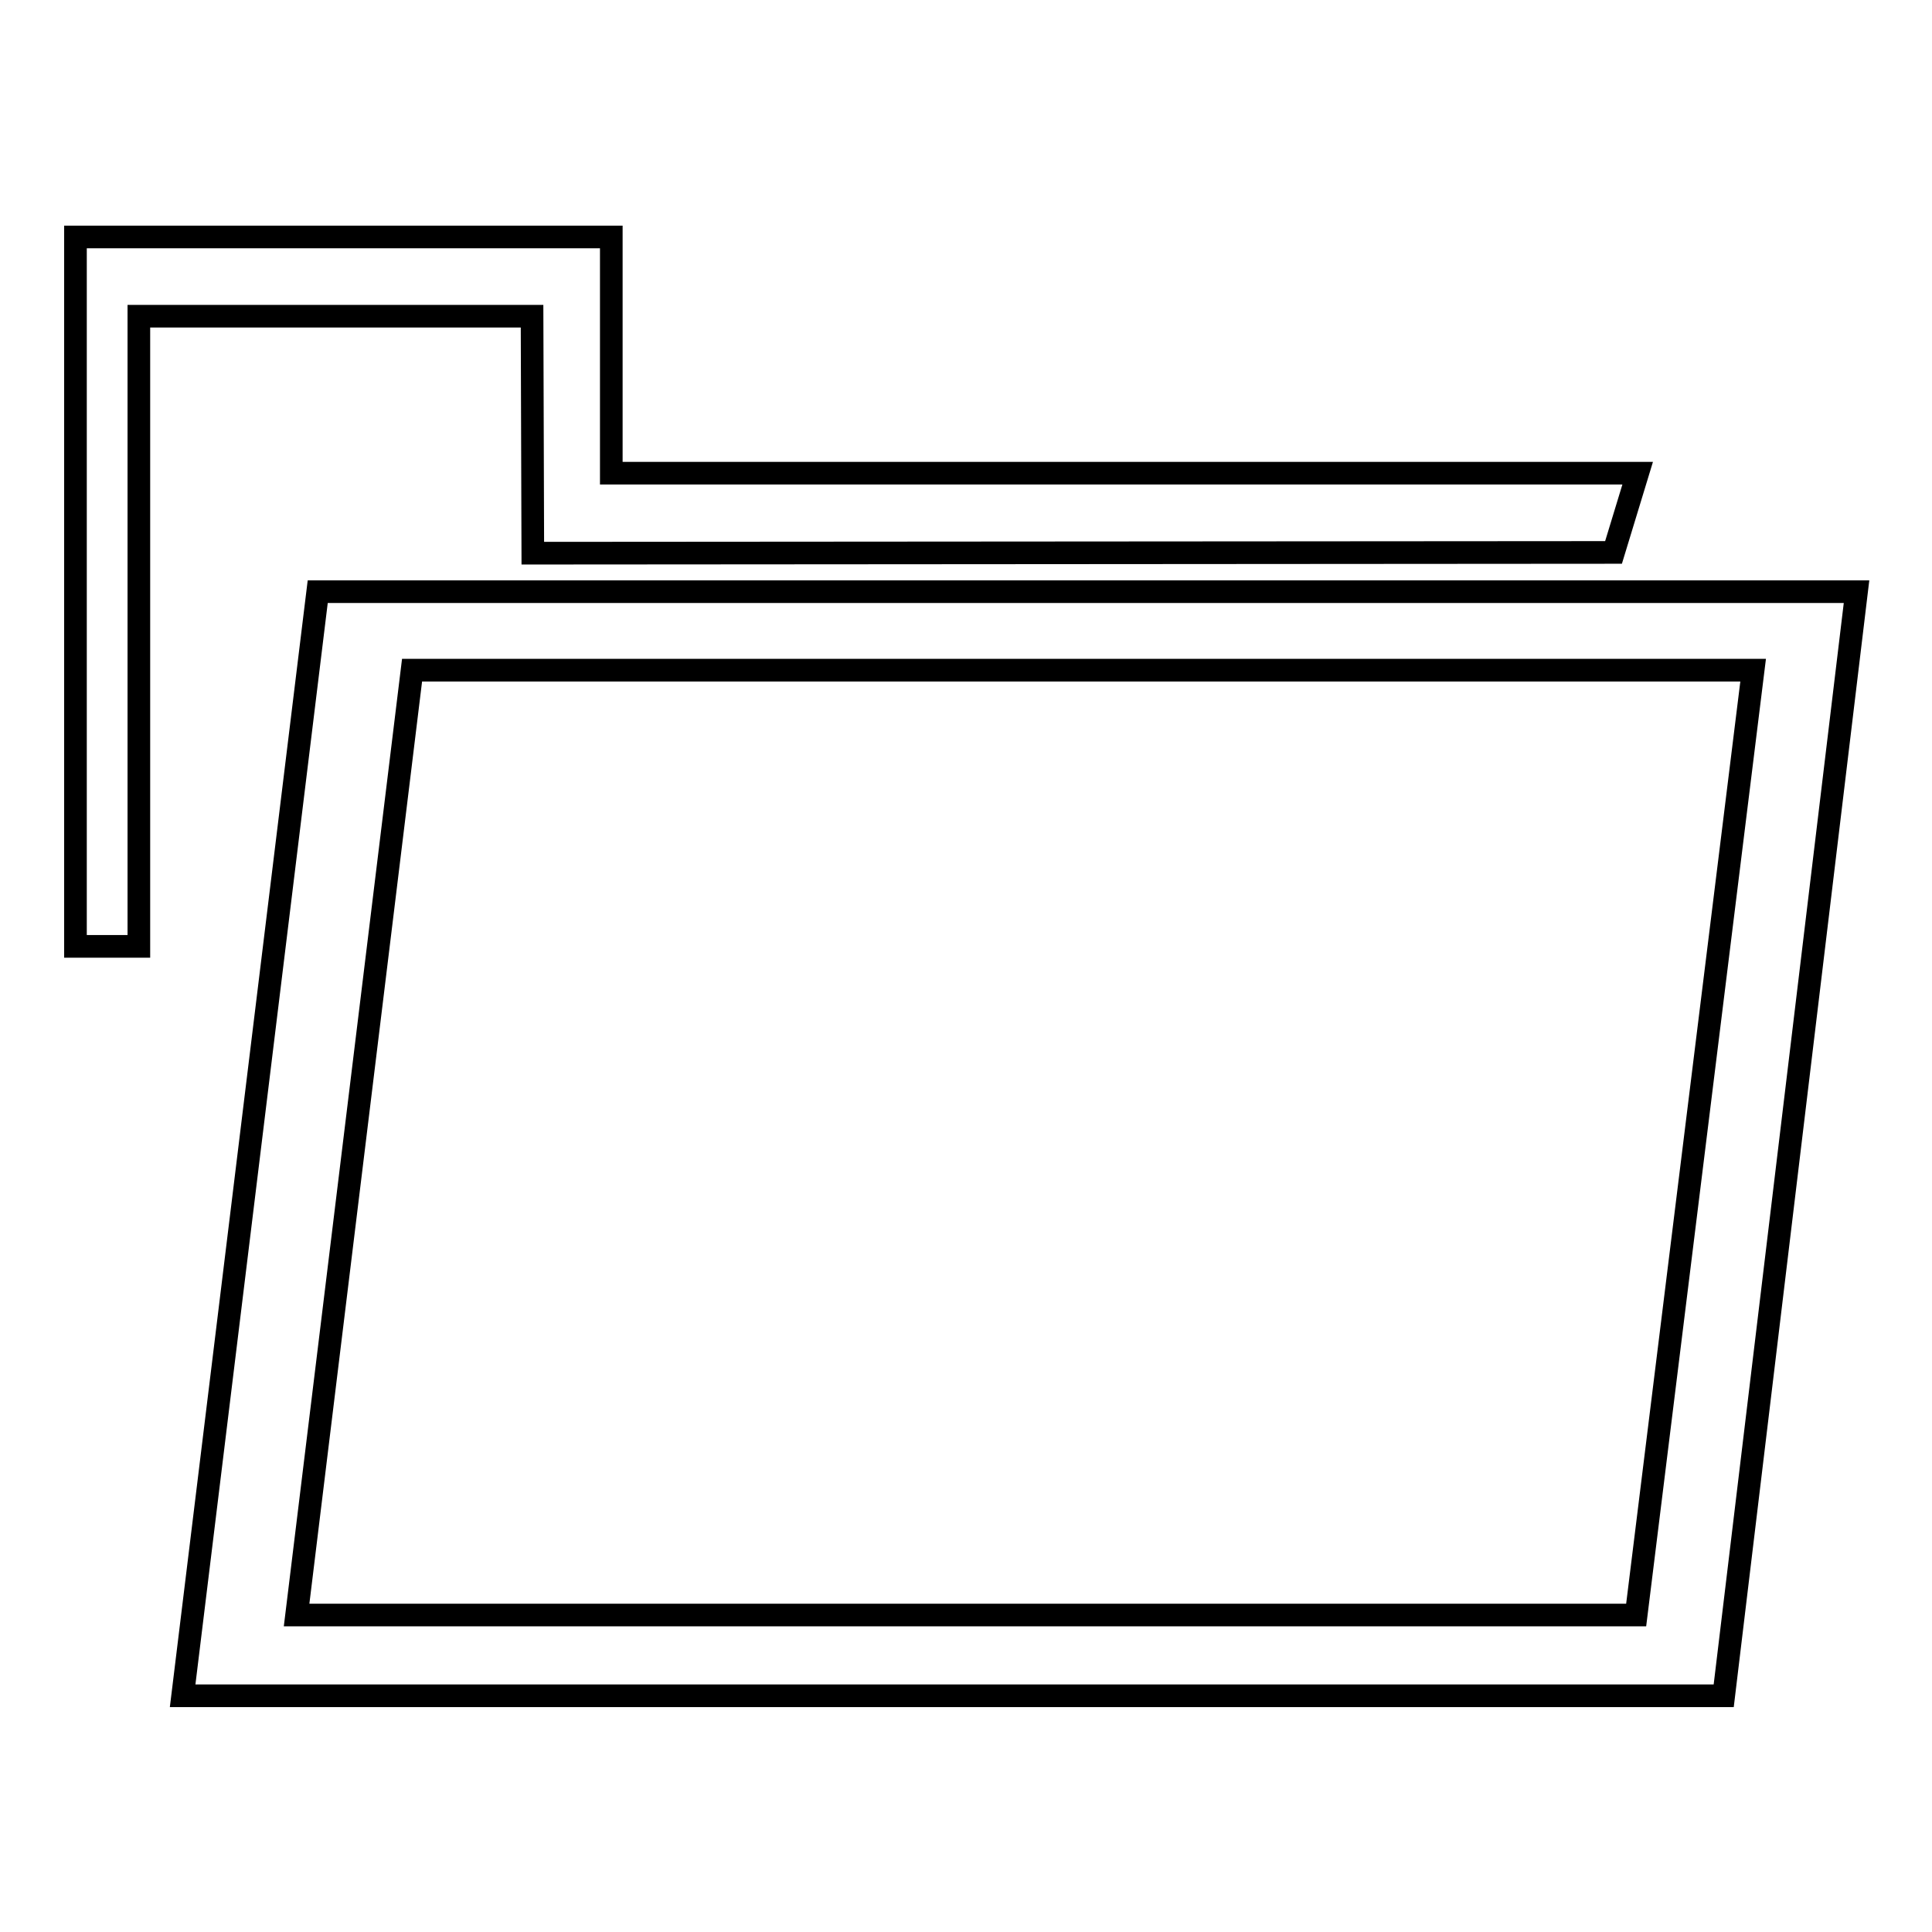
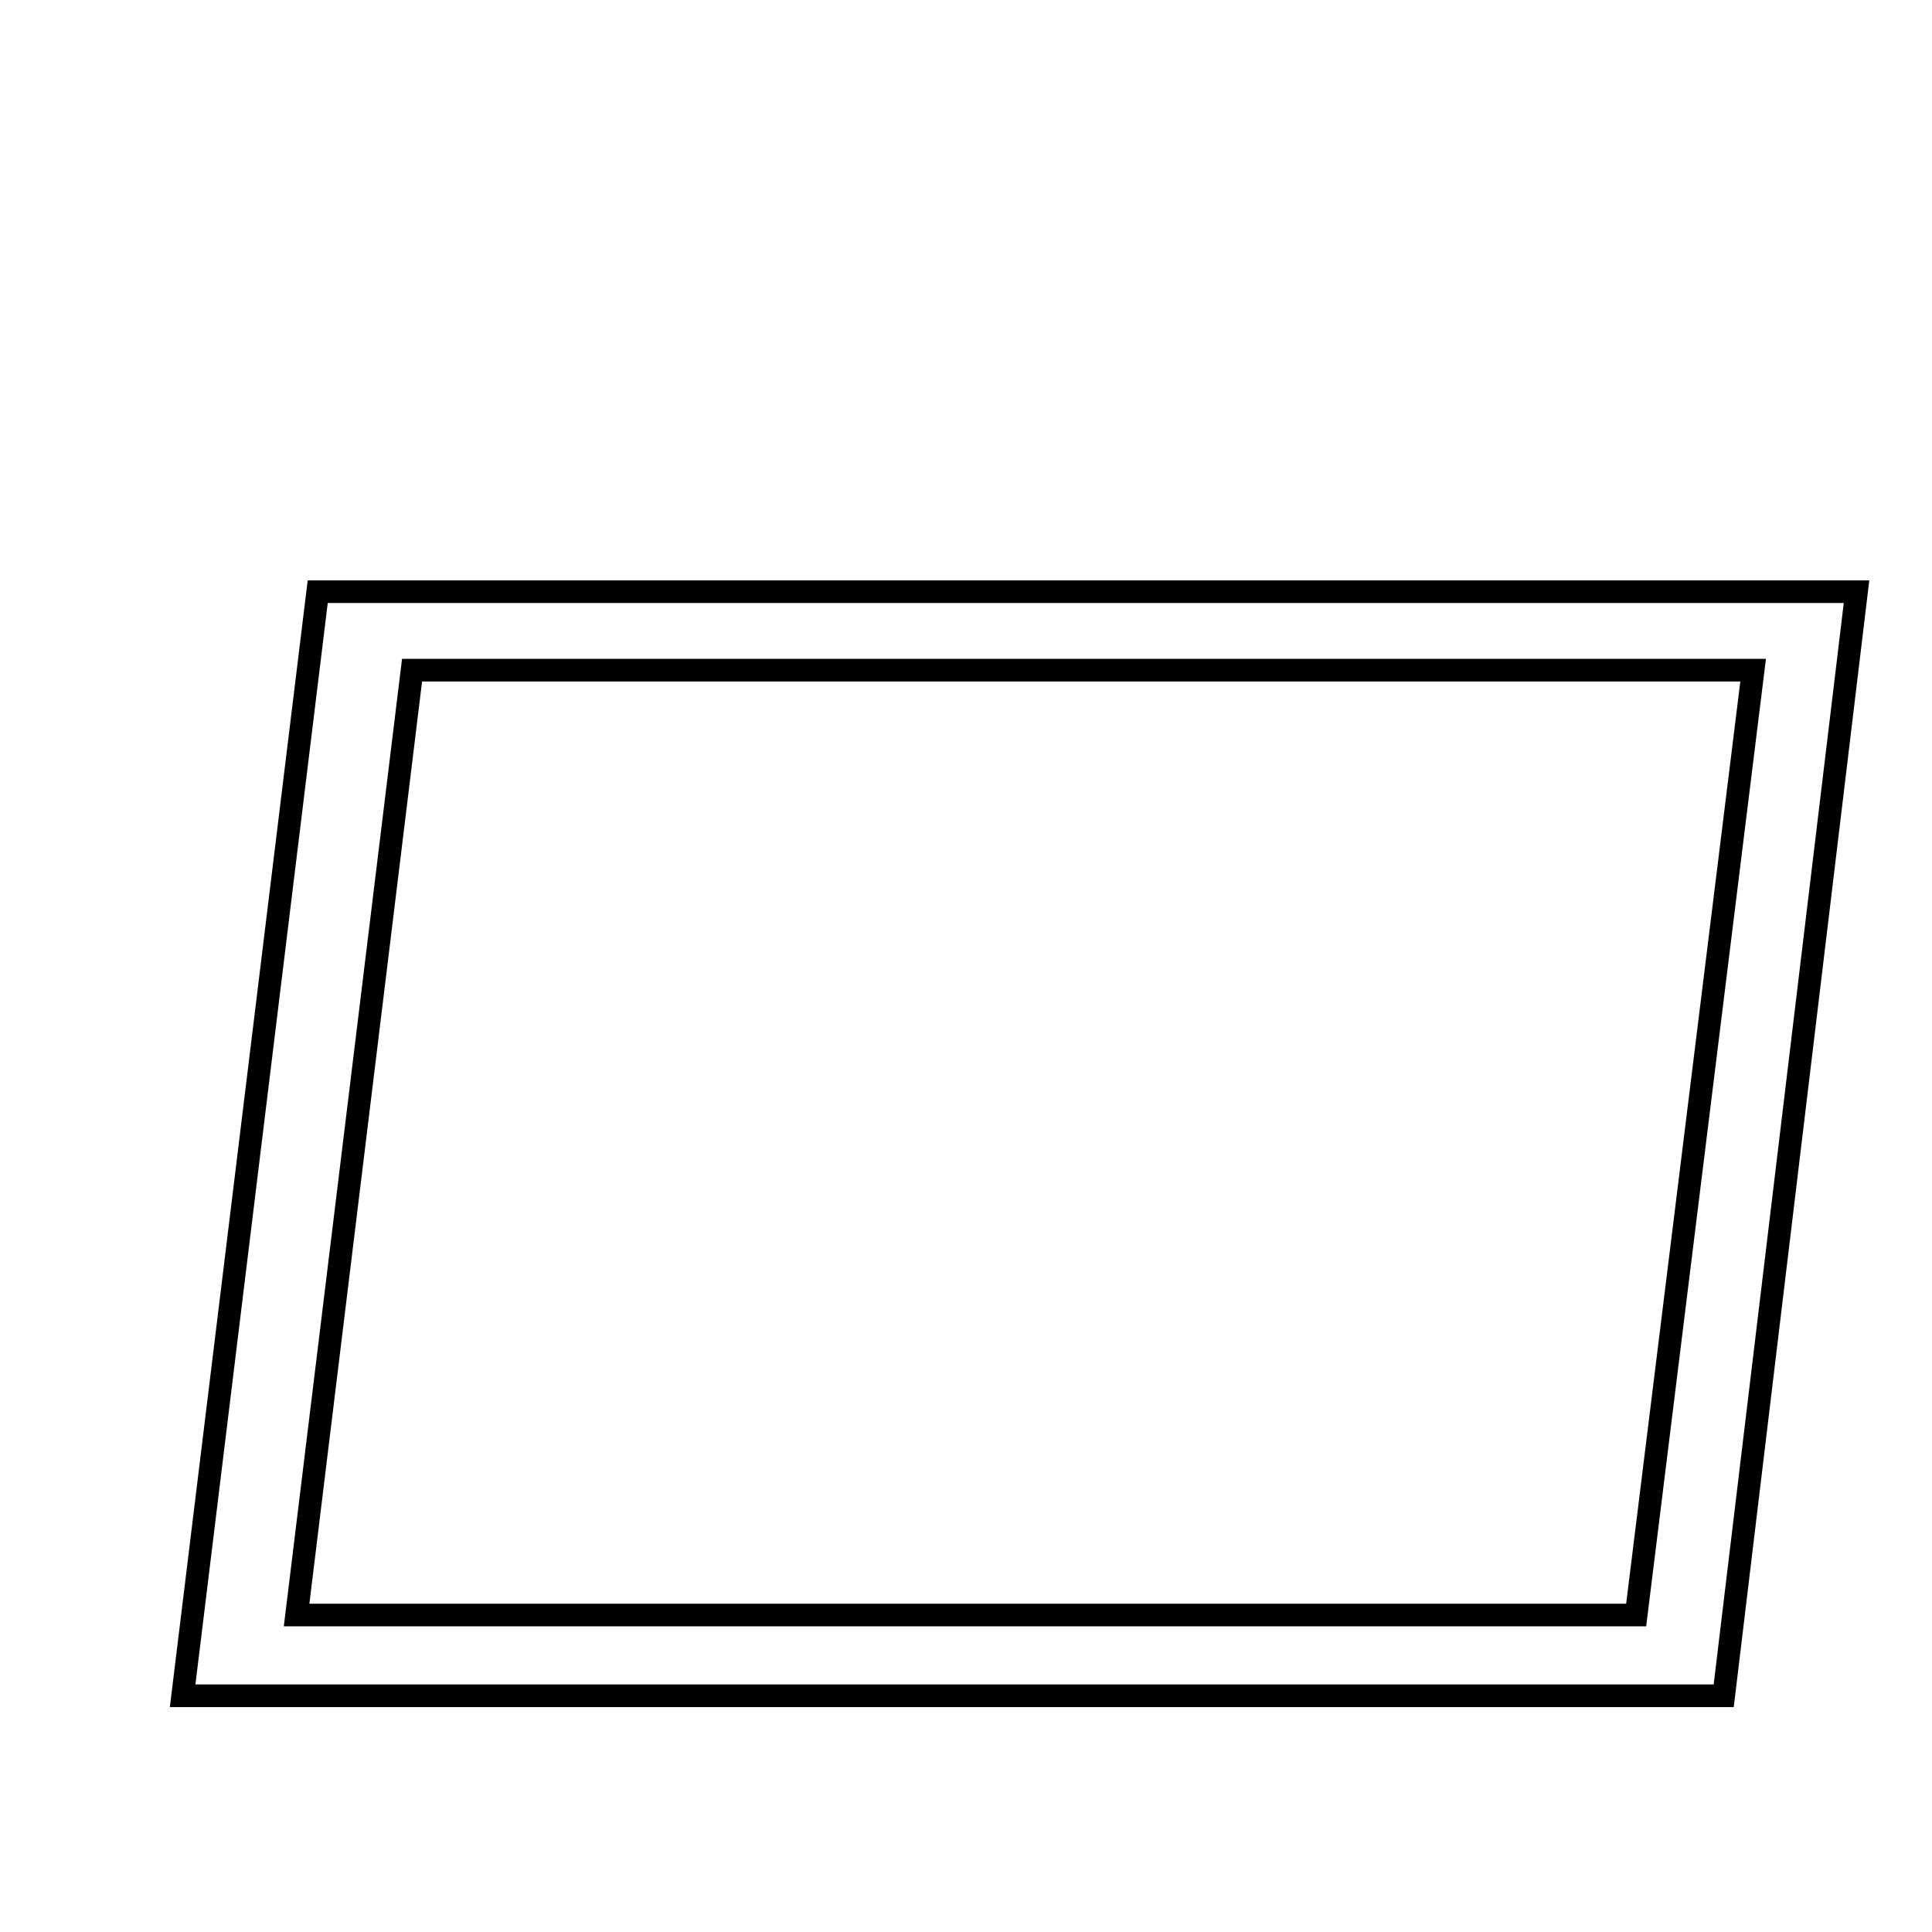
<svg xmlns="http://www.w3.org/2000/svg" version="1.1" x="0px" y="0px" viewBox="0 0 256 256" enable-background="new 0 0 256 256" xml:space="preserve">
  <g>
    <g>
-       <path stroke-width="3" fill-opacity="0" stroke="#000000" d="M10,125.4l8.4,0l0-83.5l52.1,0l0.1,31.4l143.2-0.1l3.2-10.5H81l0-31.3l-71,0L10,125.4z" />
      <path stroke-width="3" fill-opacity="0" stroke="#000000" d="M246,78.4l-17.6,146.3H24.2L42.1,78.4L246,78.4z M54.6,88.8L39.3,214h177.5l15.5-125.2L54.6,88.8z" />
    </g>
  </g>
</svg>